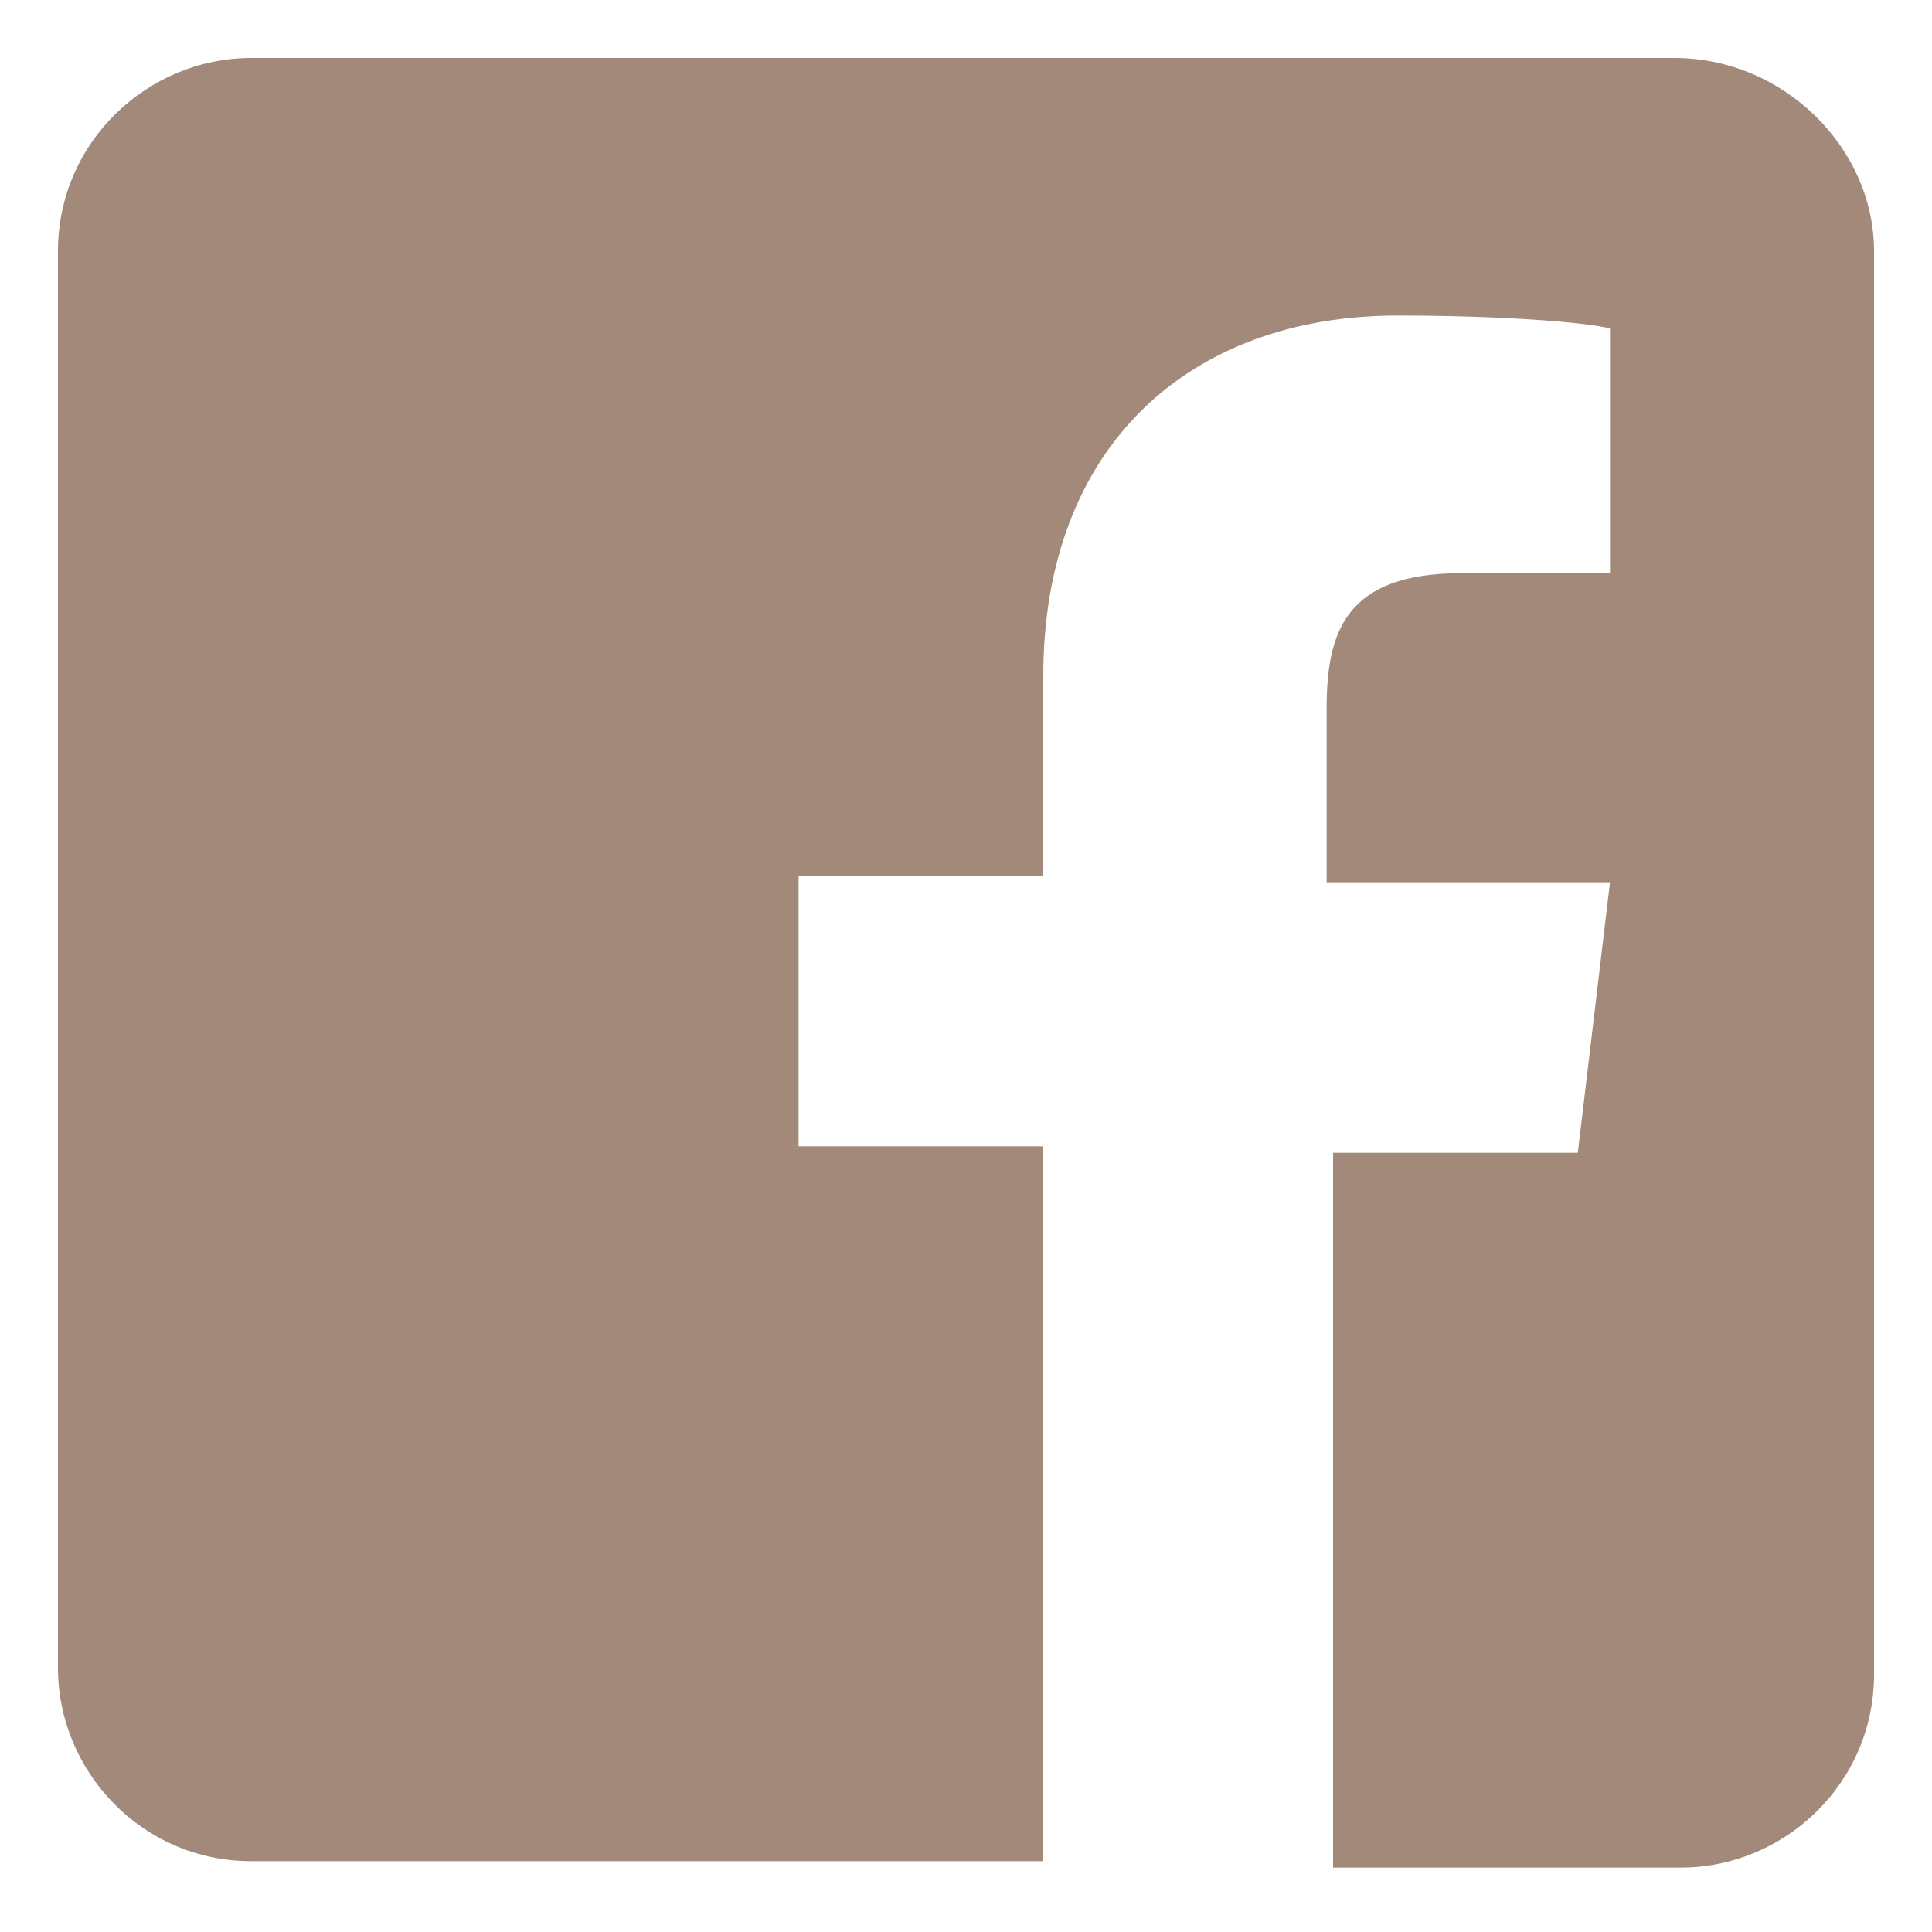
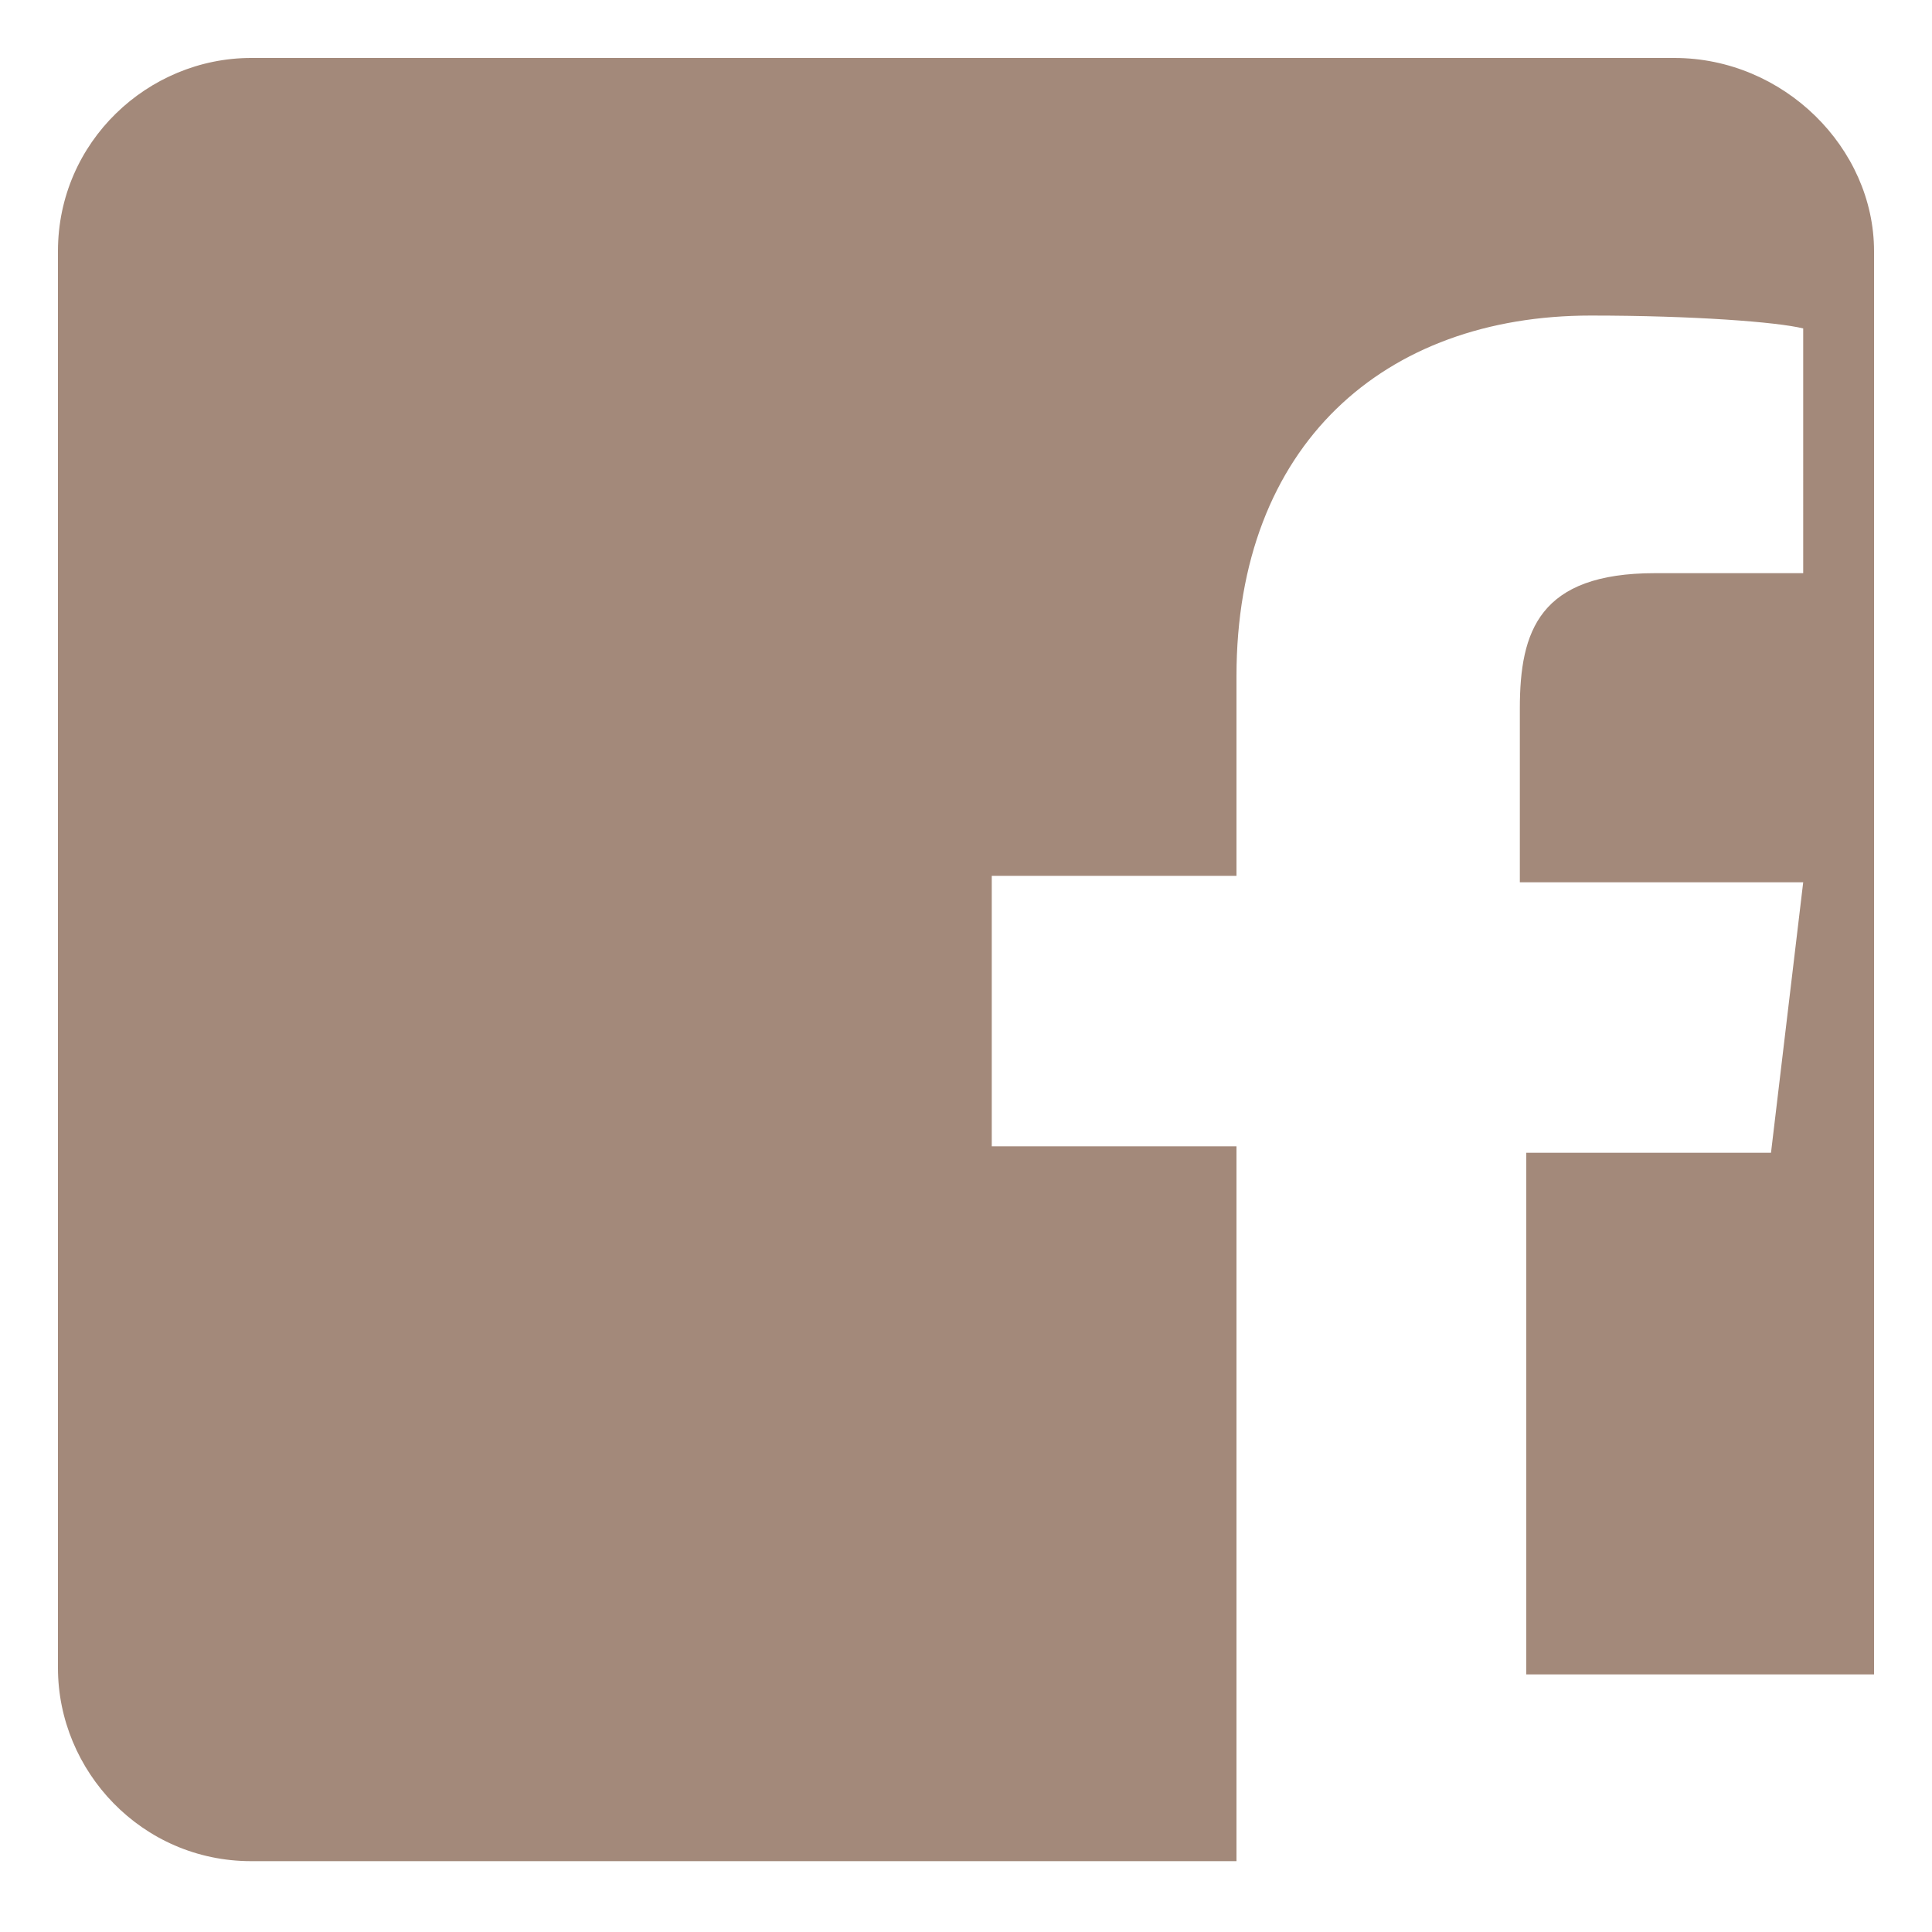
<svg xmlns="http://www.w3.org/2000/svg" version="1.1" id="Ebene_1" x="0px" y="0px" viewBox="0 0 30 30" style="enable-background:new 0 0 30 30;" xml:space="preserve">
  <style type="text/css">
	.st0{fill:#A3897A;}
</style>
-   <path class="st0" d="M29.1,3.9v22.1c0,1.7-1.4,3-3,3h-5.4V17.9h3.8l0.5-4.2h-4.4V11c0-1.2,0.3-2.1,2.1-2.1h2.3V5.1  c-0.4-0.1-1.7-0.2-3.3-0.2c-3.2,0-5.5,2-5.5,5.6v3.1h-3.8v4.2h3.8v11.1H3.9c-1.7,0-3-1.4-3-3V3.9c0-1.7,1.4-3,3-3h22.1  C27.7,0.9,29.1,2.3,29.1,3.9z" />
+   <path class="st0" d="M29.1,3.9v22.1h-5.4V17.9h3.8l0.5-4.2h-4.4V11c0-1.2,0.3-2.1,2.1-2.1h2.3V5.1  c-0.4-0.1-1.7-0.2-3.3-0.2c-3.2,0-5.5,2-5.5,5.6v3.1h-3.8v4.2h3.8v11.1H3.9c-1.7,0-3-1.4-3-3V3.9c0-1.7,1.4-3,3-3h22.1  C27.7,0.9,29.1,2.3,29.1,3.9z" />
</svg>